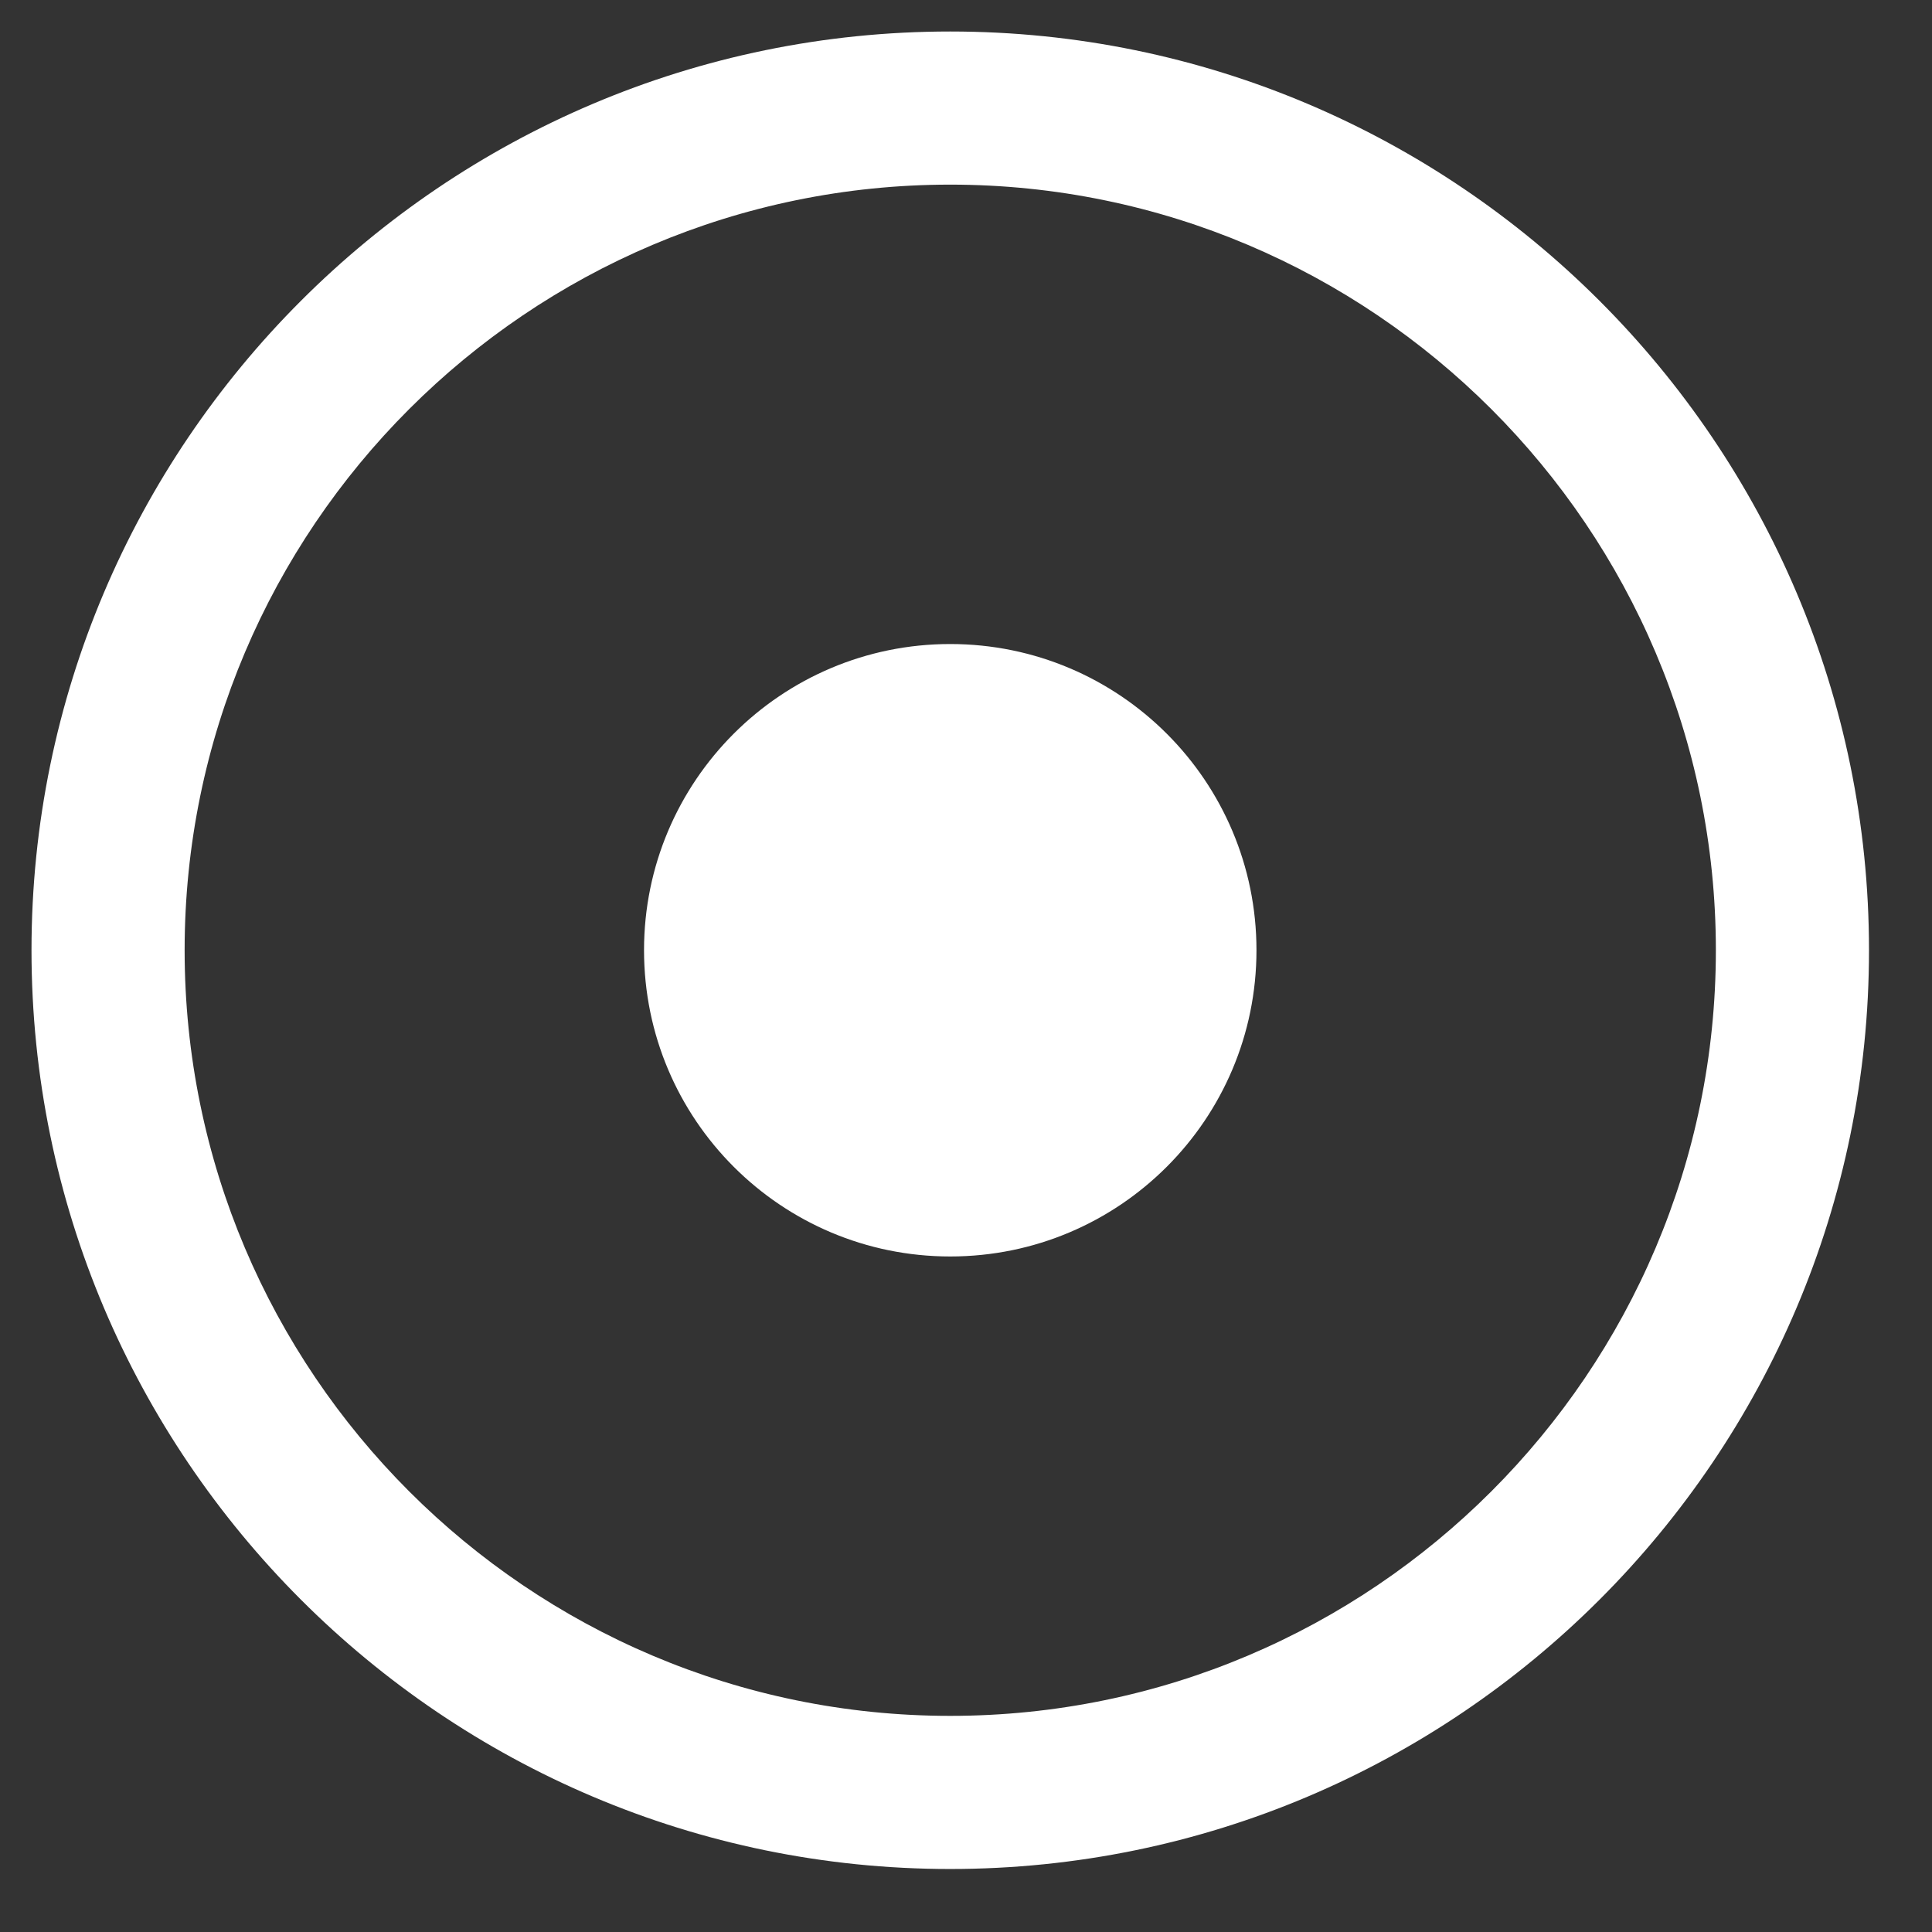
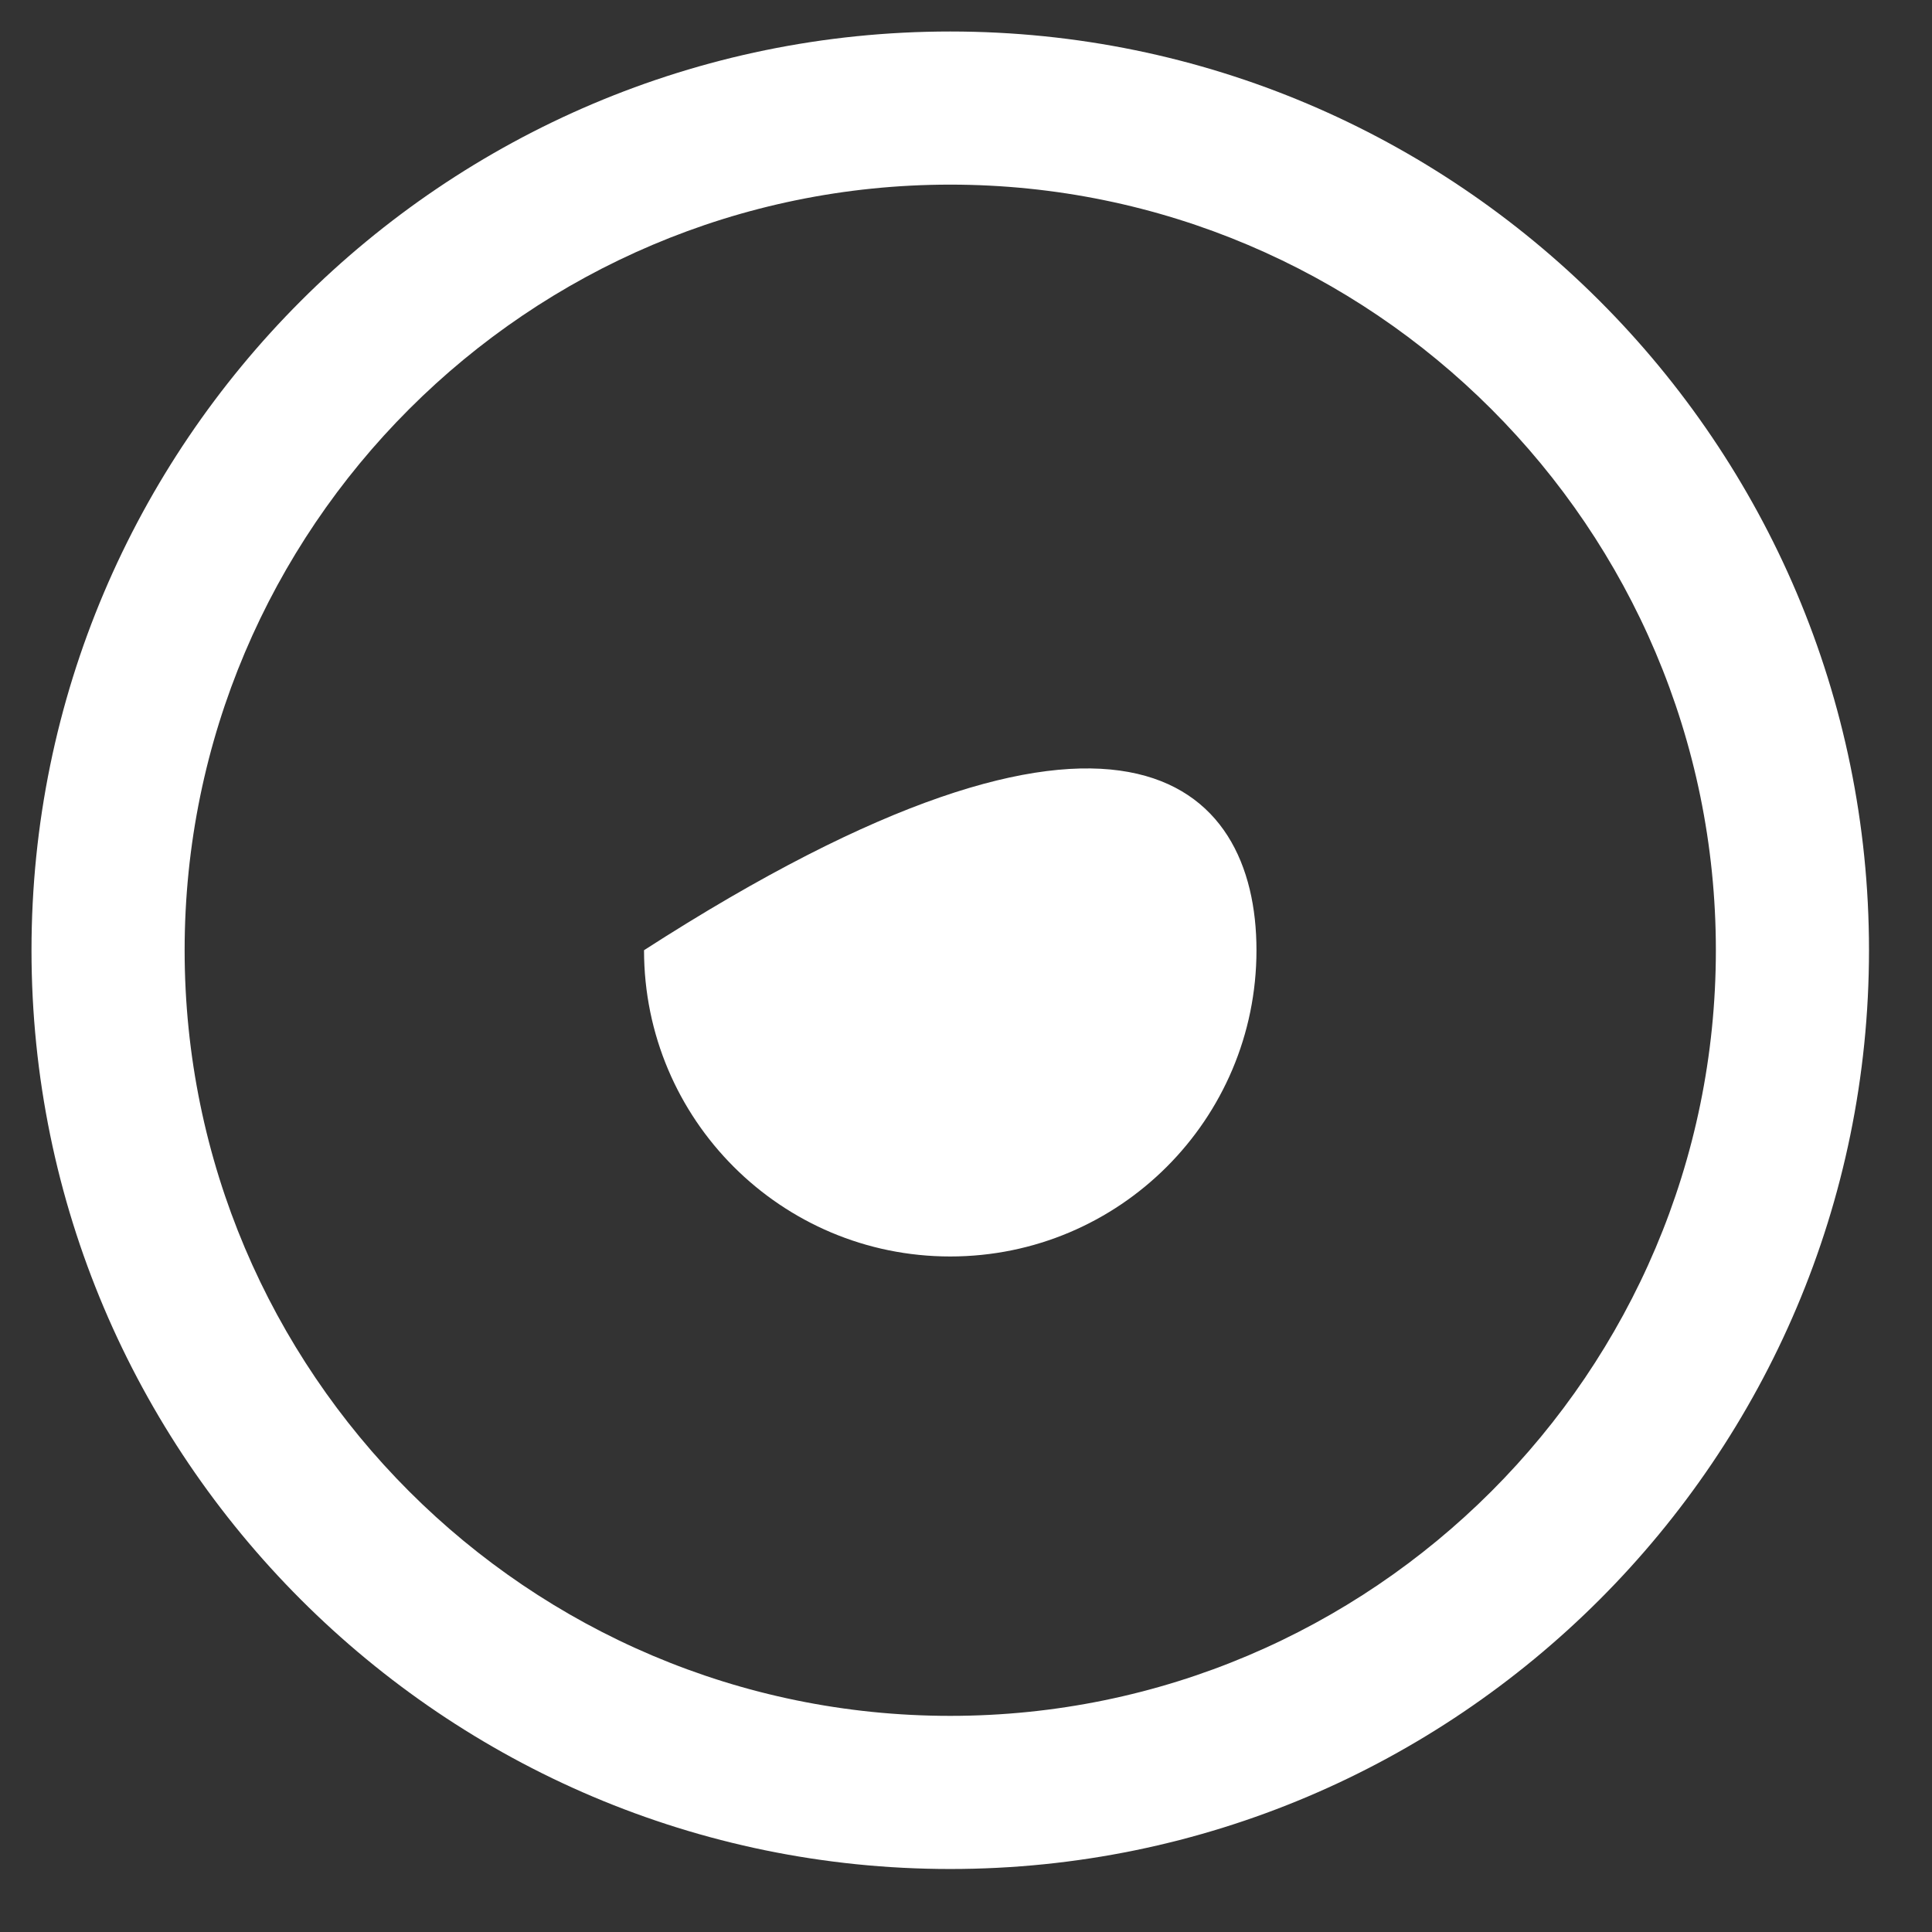
<svg xmlns="http://www.w3.org/2000/svg" width="23" height="23" viewBox="0 0 23 23" fill="none">
  <rect x="0" y="0" width="23" height="23" fill="#333333" stroke="none" />
-   <path d="M11.312 0.375C5.281 0.375 0.375 5.281 0.375 11.312C0.375 17.344 5.281 22.25 11.312 22.25C17.344 22.25 22.25 17.344 22.25 11.312C22.25 5.281 17.344 0.375 11.312 0.375ZM11.312 20.427C6.287 20.427 2.198 16.338 2.198 11.312C2.198 6.287 6.287 2.198 11.312 2.198C16.338 2.198 20.427 6.287 20.427 11.312C20.427 16.338 16.338 20.427 11.312 20.427ZM14.958 11.312C14.958 13.326 13.326 14.958 11.312 14.958C9.299 14.958 7.667 13.326 7.667 11.312C7.667 9.299 9.299 7.667 11.312 7.667C13.326 7.667 14.958 9.299 14.958 11.312Z" fill="white" />
+   <path d="M11.312 0.375C5.281 0.375 0.375 5.281 0.375 11.312C0.375 17.344 5.281 22.25 11.312 22.25C17.344 22.25 22.25 17.344 22.25 11.312C22.25 5.281 17.344 0.375 11.312 0.375ZM11.312 20.427C6.287 20.427 2.198 16.338 2.198 11.312C2.198 6.287 6.287 2.198 11.312 2.198C16.338 2.198 20.427 6.287 20.427 11.312C20.427 16.338 16.338 20.427 11.312 20.427ZM14.958 11.312C14.958 13.326 13.326 14.958 11.312 14.958C9.299 14.958 7.667 13.326 7.667 11.312C13.326 7.667 14.958 9.299 14.958 11.312Z" fill="white" />
</svg>